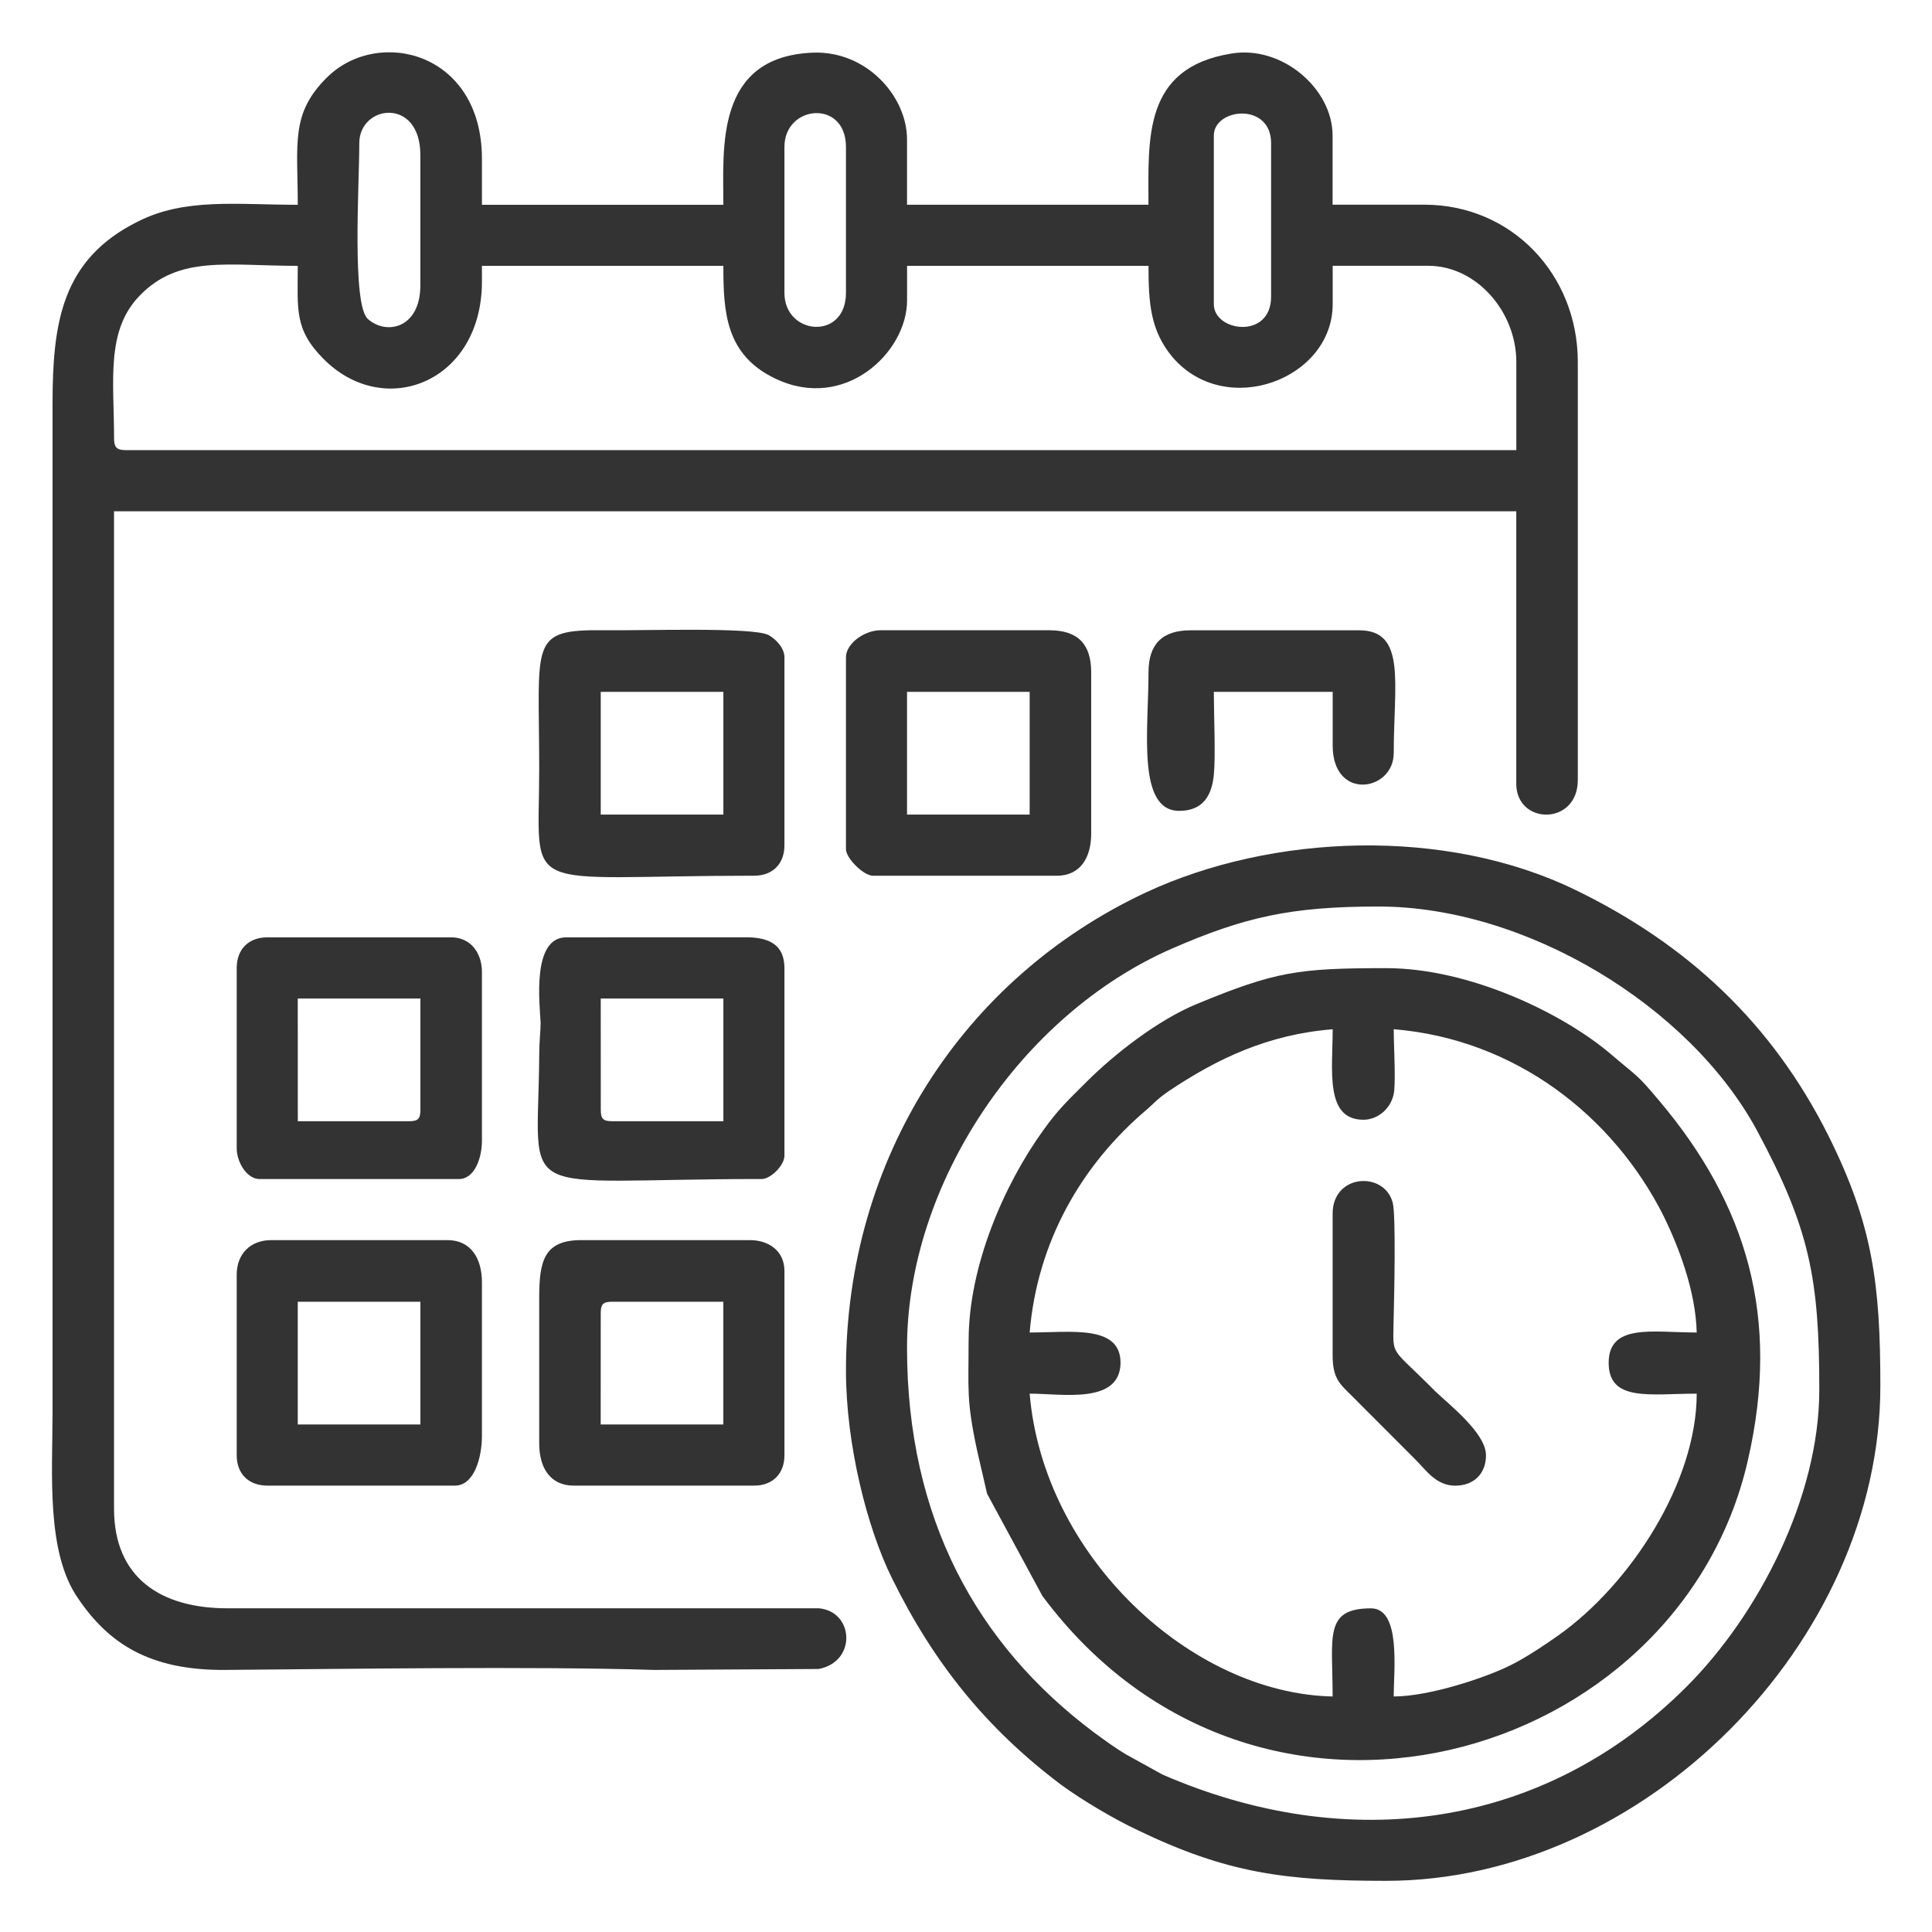
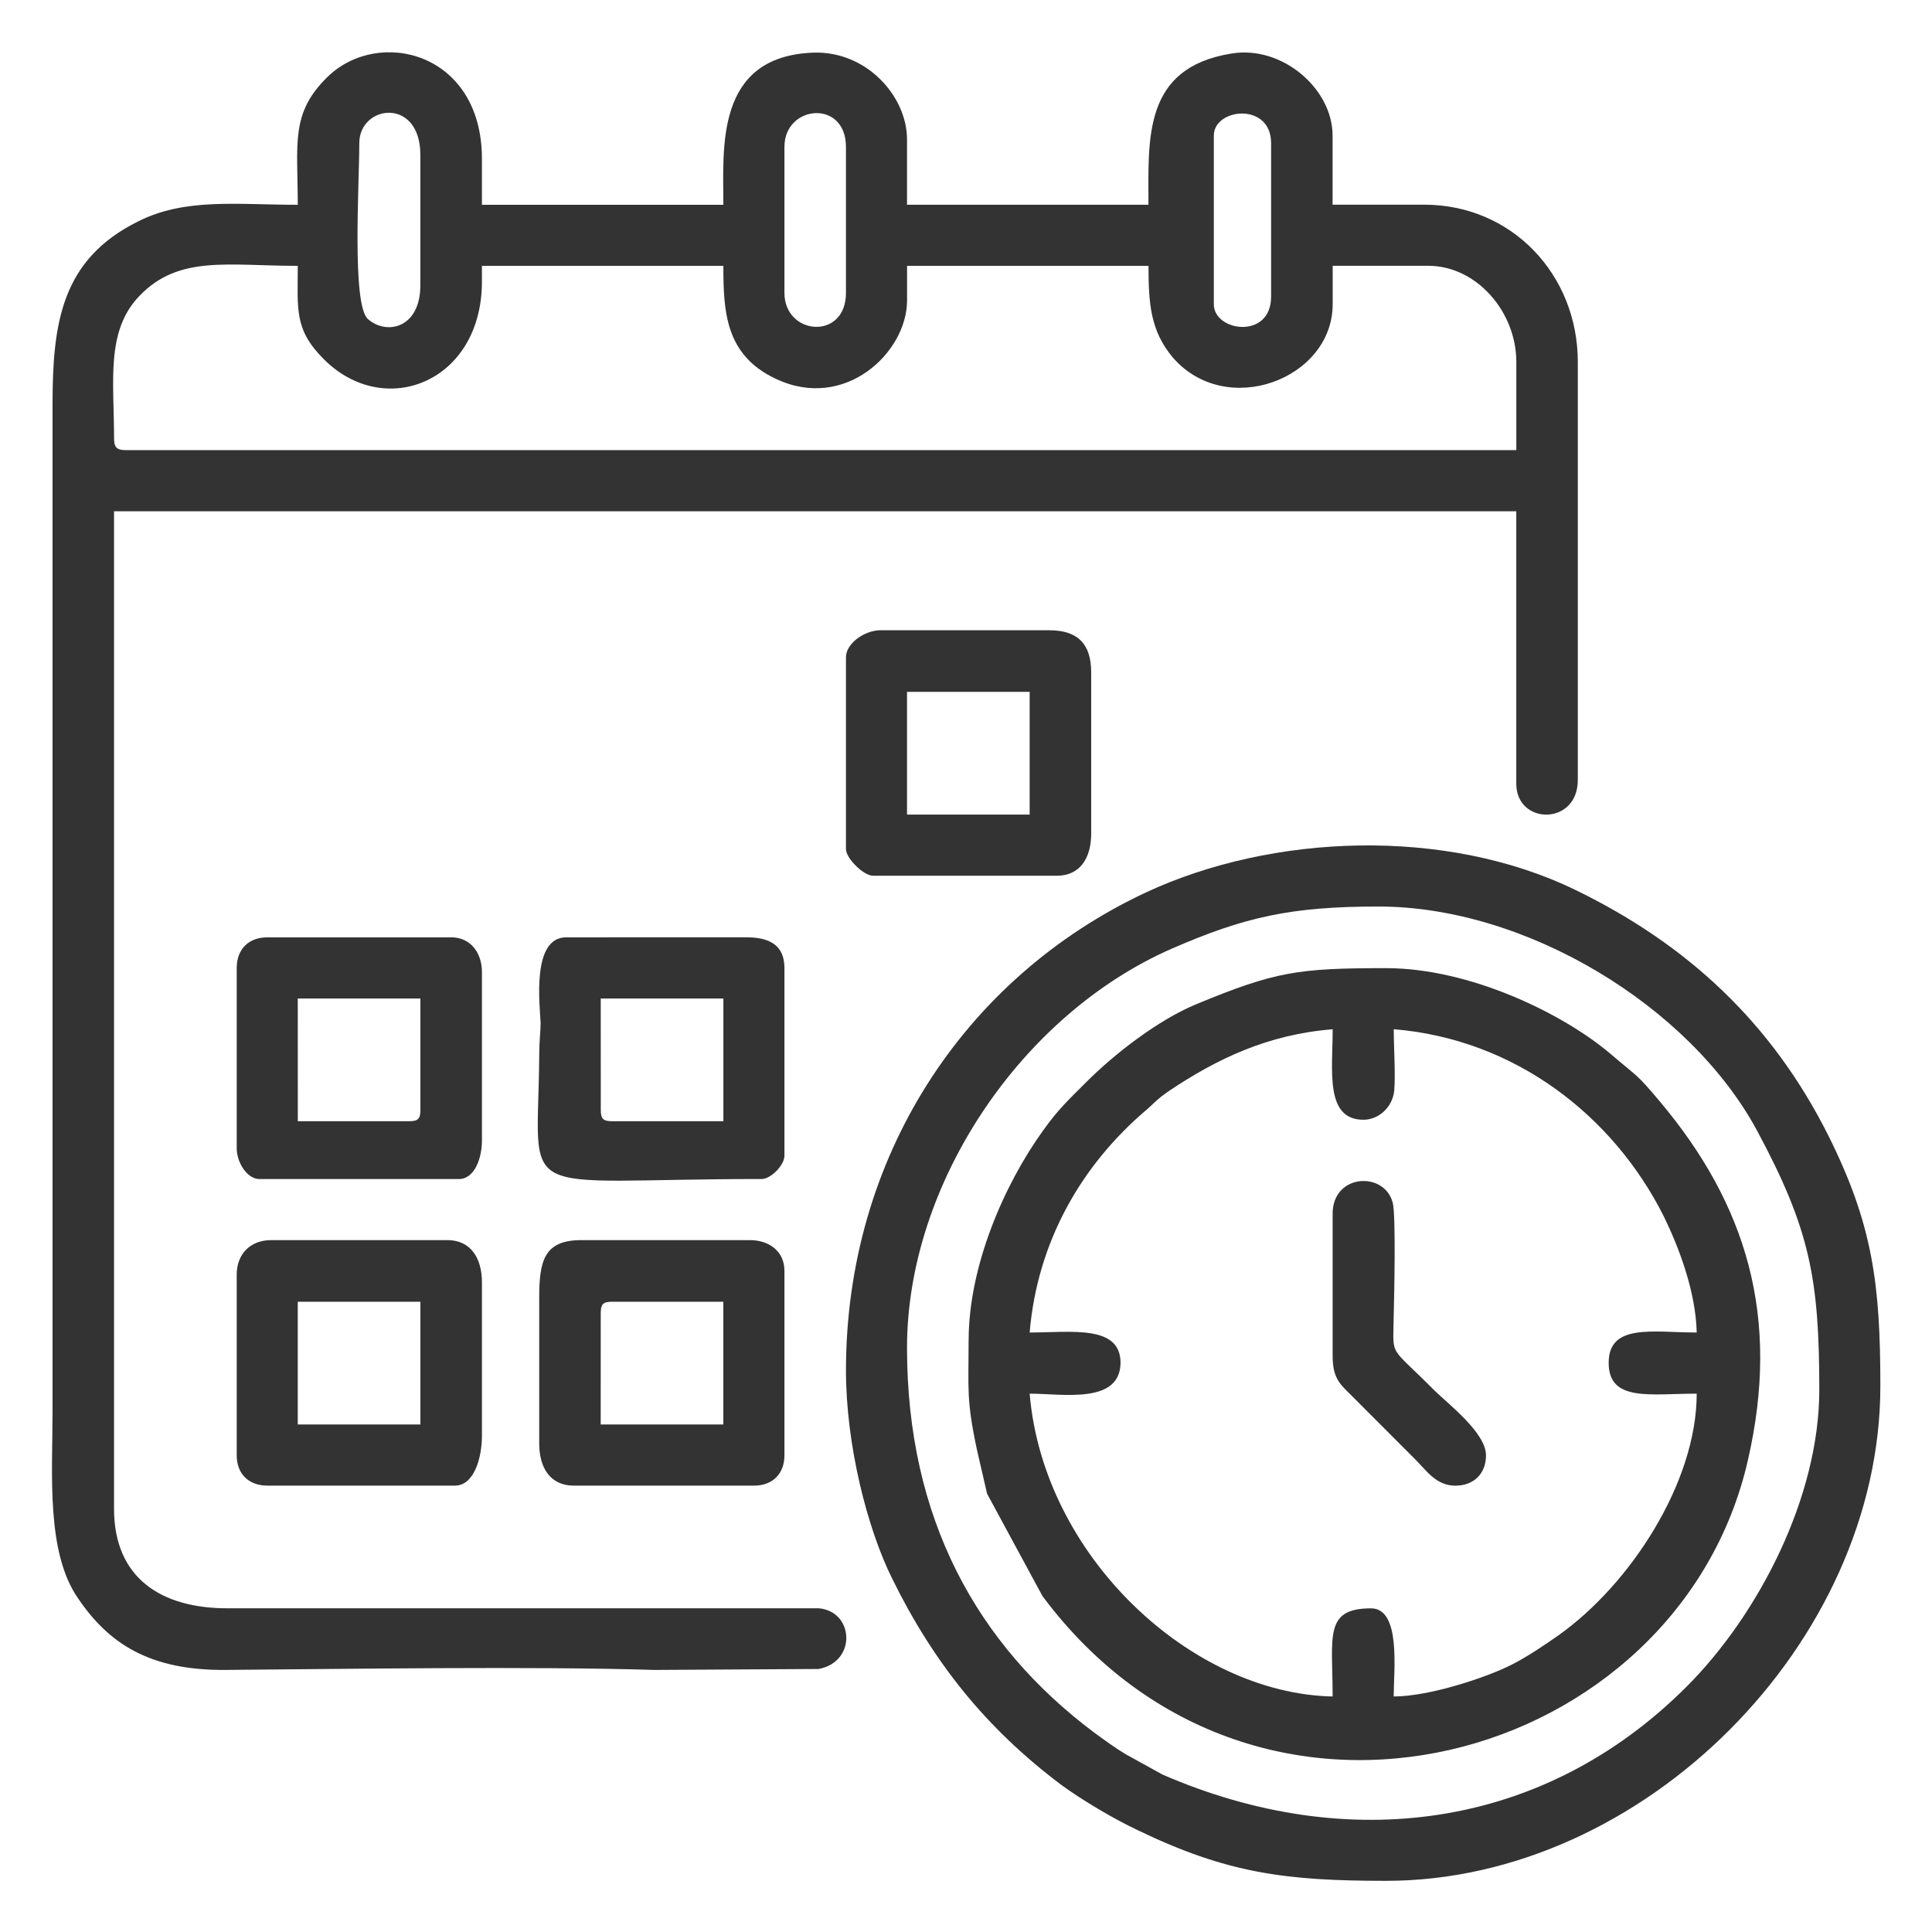
<svg xmlns="http://www.w3.org/2000/svg" xmlns:ns1="http://www.inkscape.org/namespaces/inkscape" xmlns:ns2="http://sodipodi.sourceforge.net/DTD/sodipodi-0.dtd" width="500" height="500" viewBox="0 0 132.292 132.292" version="1.1" id="svg5" ns1:export-filename="bitmap.svg" ns1:export-xdpi="325.47244" ns1:export-ydpi="325.47244">
  <ns2:namedview id="namedview7" pagecolor="#ffffff" bordercolor="#000000" borderopacity="0.25" ns1:showpageshadow="2" ns1:pageopacity="0.0" ns1:pagecheckerboard="0" ns1:deskcolor="#d1d1d1" ns1:document-units="mm" showgrid="false" />
  <defs id="defs2" />
  <g ns1:label="Capa 1" ns1:groupmode="layer" id="layer1">
    <g id="g342" transform="matrix(3.241,0,0,3.246,-236.301,-214.859)" style="fill:#333333;fill-opacity:1">
      <path style="fill:#333333;fill-opacity:1;fill-rule:evenodd;stroke:none;stroke-width:0.265" d="m 75.32,75.449 c 0,-1.22 -0.18,-2.279 0.54,-3.019 0.83,-0.86 1.86,-0.63 3.341,-0.63 0,0.92 -0.08,1.34 0.55,1.969 1.29,1.29 3.341,0.48 3.341,-1.639 v -0.33 h 5.101 c 0,0.96 0.04,1.879 1.1,2.379 1.46,0.7 2.781,-0.55 2.781,-1.649 v -0.73 h 5.101 c 0,0.79 0.04,1.369 0.51,1.929 1.13,1.31 3.381,0.46 3.381,-1.12 v -0.81 h 2.02 c 1.02,0 1.86,0.97 1.86,2.029 v 1.859 H 75.56 c -0.18,0 -0.24,-0.06 -0.24,-0.24 z m 23.235,-6.398 c 0,-0.58 1.21,-0.71 1.21,0.16 v 3.239 c 0,0.91 -1.21,0.74 -1.21,0.16 z m -9.072,0.24 c 0,-0.89 1.3,-1.01 1.3,0 v 3.079 c 0,1.01 -1.3,0.9 -1.3,0 z m -8.982,-0.08 c 0,-0.81 1.29,-0.98 1.29,0.25 v 2.749 c 0,0.91 -0.72,1.06 -1.11,0.71 -0.34,-0.31 -0.18,-2.839 -0.18,-3.709 z m -6.481,26.79 c 0,1.26 -0.14,2.939 0.54,3.909 0.65,0.96 1.52,1.519 3.101,1.509 2.551,-0.02 6.491,-0.08 9.072,0 l 3.471,-0.02 c 0.81,-0.15 0.75,-1.21 0.01,-1.28 H 77.75 c -1.45,0.01 -2.431,-0.65 -2.431,-2.099 v -21.042 h 29.626 v 5.748 c 0,0.87 1.3,0.89 1.3,-0.08 v -8.817 c 0,-1.849 -1.4,-3.319 -3.241,-3.319 h -1.94 v -1.459 c 0,-0.99 -1.07,-1.909 -2.14,-1.729 -1.87,0.3 -1.75,1.799 -1.75,3.189 h -5.101 v -1.379 c 0,-0.91 -0.86,-1.879 -2,-1.829 -2.06,0.09 -1.88,2.019 -1.88,3.209 h -5.101 v -0.97 c 0,-2.249 -2.18,-2.779 -3.261,-1.729 -0.79,0.77 -0.63,1.399 -0.63,2.699 -1.28,0 -2.38,-0.15 -3.371,0.35 -1.62,0.8 -1.81,2.139 -1.81,3.859 z" id="path135" />
      <path style="fill:#333333;fill-opacity:1;fill-rule:evenodd;stroke:none;stroke-width:0.265" d="m 92.073,94.622 c 0,-3.459 2.411,-7.027 5.591,-8.417 1.54,-0.67 2.521,-0.89 4.371,-0.89 3.121,0 6.571,2.099 7.992,4.718 1.12,2.079 1.32,3.129 1.32,5.478 0,2.269 -1.29,4.748 -2.801,6.258 -3.031,3.029 -7.171,3.549 -11.072,1.859 l -0.78,-0.43 c -0.22,-0.13 -0.45,-0.3 -0.67,-0.46 -2.471,-1.849 -3.951,-4.508 -3.951,-8.117 z m -1.29,0.48 c 0,1.569 0.45,3.329 0.97,4.378 0.88,1.789 1.99,3.169 3.571,4.358 0.45,0.33 1.13,0.73 1.62,0.96 1.89,0.91 3.121,1.07 5.251,1.07 5.441,0 10.442,-5.028 10.442,-10.436 0,-2.149 -0.16,-3.409 -1.1,-5.288 -1.19,-2.369 -2.971,-4.029 -5.341,-5.178 -2.741,-1.33 -6.401,-1.19 -9.072,0.05 -3.871,1.809 -6.341,5.618 -6.341,10.086 z" id="path137" />
      <path style="fill:#333333;fill-opacity:1;fill-rule:evenodd;stroke:none;stroke-width:0.265" d="m 94.664,94.302 c 0.16,-1.909 1.09,-3.539 2.491,-4.718 0.2,-0.18 0.21,-0.21 0.44,-0.37 1.03,-0.69 2.1,-1.2 3.471,-1.31 0,0.86 -0.17,1.909 0.65,1.909 0.31,0 0.61,-0.25 0.65,-0.61 0.03,-0.34 -0.01,-0.93 -0.01,-1.3 2.561,0.21 4.631,1.819 5.701,3.939 0.31,0.63 0.68,1.579 0.7,2.459 -0.92,0 -1.86,-0.2 -1.86,0.64 0,0.83 0.88,0.65 1.86,0.65 0,1.879 -1.41,4.029 -2.921,5.098 -0.27,0.19 -0.67,0.46 -0.99,0.62 -0.53,0.27 -1.74,0.67 -2.491,0.67 0,-0.55 0.16,-1.859 -0.48,-1.859 -1,0 -0.81,0.6 -0.81,1.859 -2.981,-0.06 -6.111,-2.949 -6.401,-6.388 0.69,0 1.91,0.23 1.92,-0.65 0,-0.81 -1.05,-0.64 -1.92,-0.64 z m -1.29,0.16 c 0,1.05 -0.05,1.26 0.18,2.329 l 0.21,0.91 1.17,2.159 c 4.541,6.088 13.443,3.519 14.903,-2.859 0.7,-3.029 -0.03,-5.408 -1.87,-7.587 -0.49,-0.58 -0.42,-0.47 -1.03,-0.99 -1,-0.85 -2.971,-1.809 -4.741,-1.809 -1.86,0 -2.34,0.07 -4.011,0.76 -0.8,0.33 -1.72,1.04 -2.32,1.639 -0.38,0.38 -0.6,0.58 -0.92,1.03 -0.83,1.15 -1.57,2.869 -1.57,4.418 z" id="path139" />
-       <path style="fill:#333333;fill-opacity:1;fill-rule:evenodd;stroke:none;stroke-width:0.265" d="m 85.602,80.787 h 2.591 v 2.589 h -2.591 z m 3.541,-1.2 c -0.32,-0.17 -2.651,-0.09 -3.461,-0.1 -1.61,-0.02 -1.38,0.23 -1.38,2.919 0,2.729 -0.49,2.259 4.541,2.259 0.39,0 0.64,-0.25 0.64,-0.64 v -3.969 c 0,-0.2 -0.19,-0.39 -0.34,-0.47 z" id="path141" />
      <path style="fill:#333333;fill-opacity:1;fill-rule:evenodd;stroke:none;stroke-width:0.265" d="m 79.201,93.652 h 2.591 v 2.589 h -2.591 z m 3.321,3.879 c 0.41,0 0.57,-0.6 0.57,-1.05 v -3.239 c 0,-0.5 -0.23,-0.89 -0.73,-0.89 h -3.721 c -0.44,0 -0.73,0.29 -0.73,0.73 v 3.809 c 0,0.39 0.25,0.64 0.65,0.64 z" id="path143" />
      <path style="fill:#333333;fill-opacity:1;fill-rule:evenodd;stroke:none;stroke-width:0.265" d="m 85.602,93.892 c 0,-0.19 0.05,-0.24 0.24,-0.24 h 2.35 v 2.589 h -2.591 z m -1.3,2.749 c 0,0.51 0.23,0.89 0.73,0.89 h 3.811 c 0.39,0 0.64,-0.25 0.64,-0.64 v -3.889 c 0,-0.42 -0.33,-0.65 -0.73,-0.65 h -3.561 c -0.79,0 -0.89,0.44 -0.89,1.22 z" id="path145" />
      <path style="fill:#333333;fill-opacity:1;fill-rule:evenodd;stroke:none;stroke-width:0.265" d="m 92.073,80.787 h 2.591 v 2.589 h -2.591 z m 3.161,3.879 c 0.5,0 0.73,-0.38 0.73,-0.89 v -3.399 c 0,-0.6 -0.28,-0.89 -0.89,-0.89 h -3.561 c -0.34,0 -0.73,0.28 -0.73,0.57 v 4.048 c 0,0.19 0.37,0.56 0.57,0.56 z" id="path147" />
      <path style="fill:#333333;fill-opacity:1;fill-rule:evenodd;stroke:none;stroke-width:0.265" d="m 85.602,87.255 h 2.591 v 2.589 h -2.35 c -0.19,0 -0.24,-0.05 -0.24,-0.24 z m -0.73,-1.29 c -0.73,0 -0.56,1.399 -0.54,1.809 0,0.15 -0.03,0.4 -0.03,0.69 -0.02,3.139 -0.63,2.599 4.701,2.599 0.19,0 0.48,-0.29 0.48,-0.49 v -3.959 c 0,-0.49 -0.32,-0.65 -0.81,-0.65 z" id="path149" />
      <path style="fill:#333333;fill-opacity:1;fill-rule:evenodd;stroke:none;stroke-width:0.265" d="m 79.201,87.255 h 2.591 v 2.349 c 0,0.19 -0.05,0.24 -0.24,0.24 h -2.35 z m 3.401,3.809 c 0.34,0 0.49,-0.45 0.49,-0.81 v -3.559 c 0,-0.39 -0.23,-0.73 -0.65,-0.73 h -3.881 c -0.4,0 -0.65,0.25 -0.65,0.65 v 3.799 c 0,0.3 0.22,0.65 0.48,0.65 z" id="path151" />
-       <path style="fill:#333333;fill-opacity:1;fill-rule:evenodd;stroke:none;stroke-width:0.265" d="m 98.555,80.787 h 2.511 v 1.13 c 0,1.18 1.29,0.97 1.29,0.16 0,-1.469 0.27,-2.589 -0.73,-2.589 h -3.561 c -0.6,0 -0.89,0.29 -0.89,0.89 0,1.21 -0.25,2.919 0.65,2.919 0.52,0 0.69,-0.35 0.73,-0.76 0.04,-0.4 0,-1.26 0,-1.749 z" id="path153" />
      <path style="fill:#333333;fill-opacity:1;fill-rule:evenodd;stroke:none;stroke-width:0.265" d="m 101.065,91.793 v 2.989 c 0,0.5 0.16,0.61 0.42,0.87 l 1.34,1.34 c 0.22,0.22 0.43,0.54 0.83,0.54 0.39,0 0.65,-0.25 0.65,-0.64 0,-0.47 -0.78,-1.07 -1.08,-1.359 -0.98,-0.99 -0.88,-0.68 -0.87,-1.559 0.01,-0.4 0.05,-2.149 -0.02,-2.409 -0.17,-0.67 -1.27,-0.62 -1.27,0.23 z" id="path155" />
    </g>
  </g>
</svg>